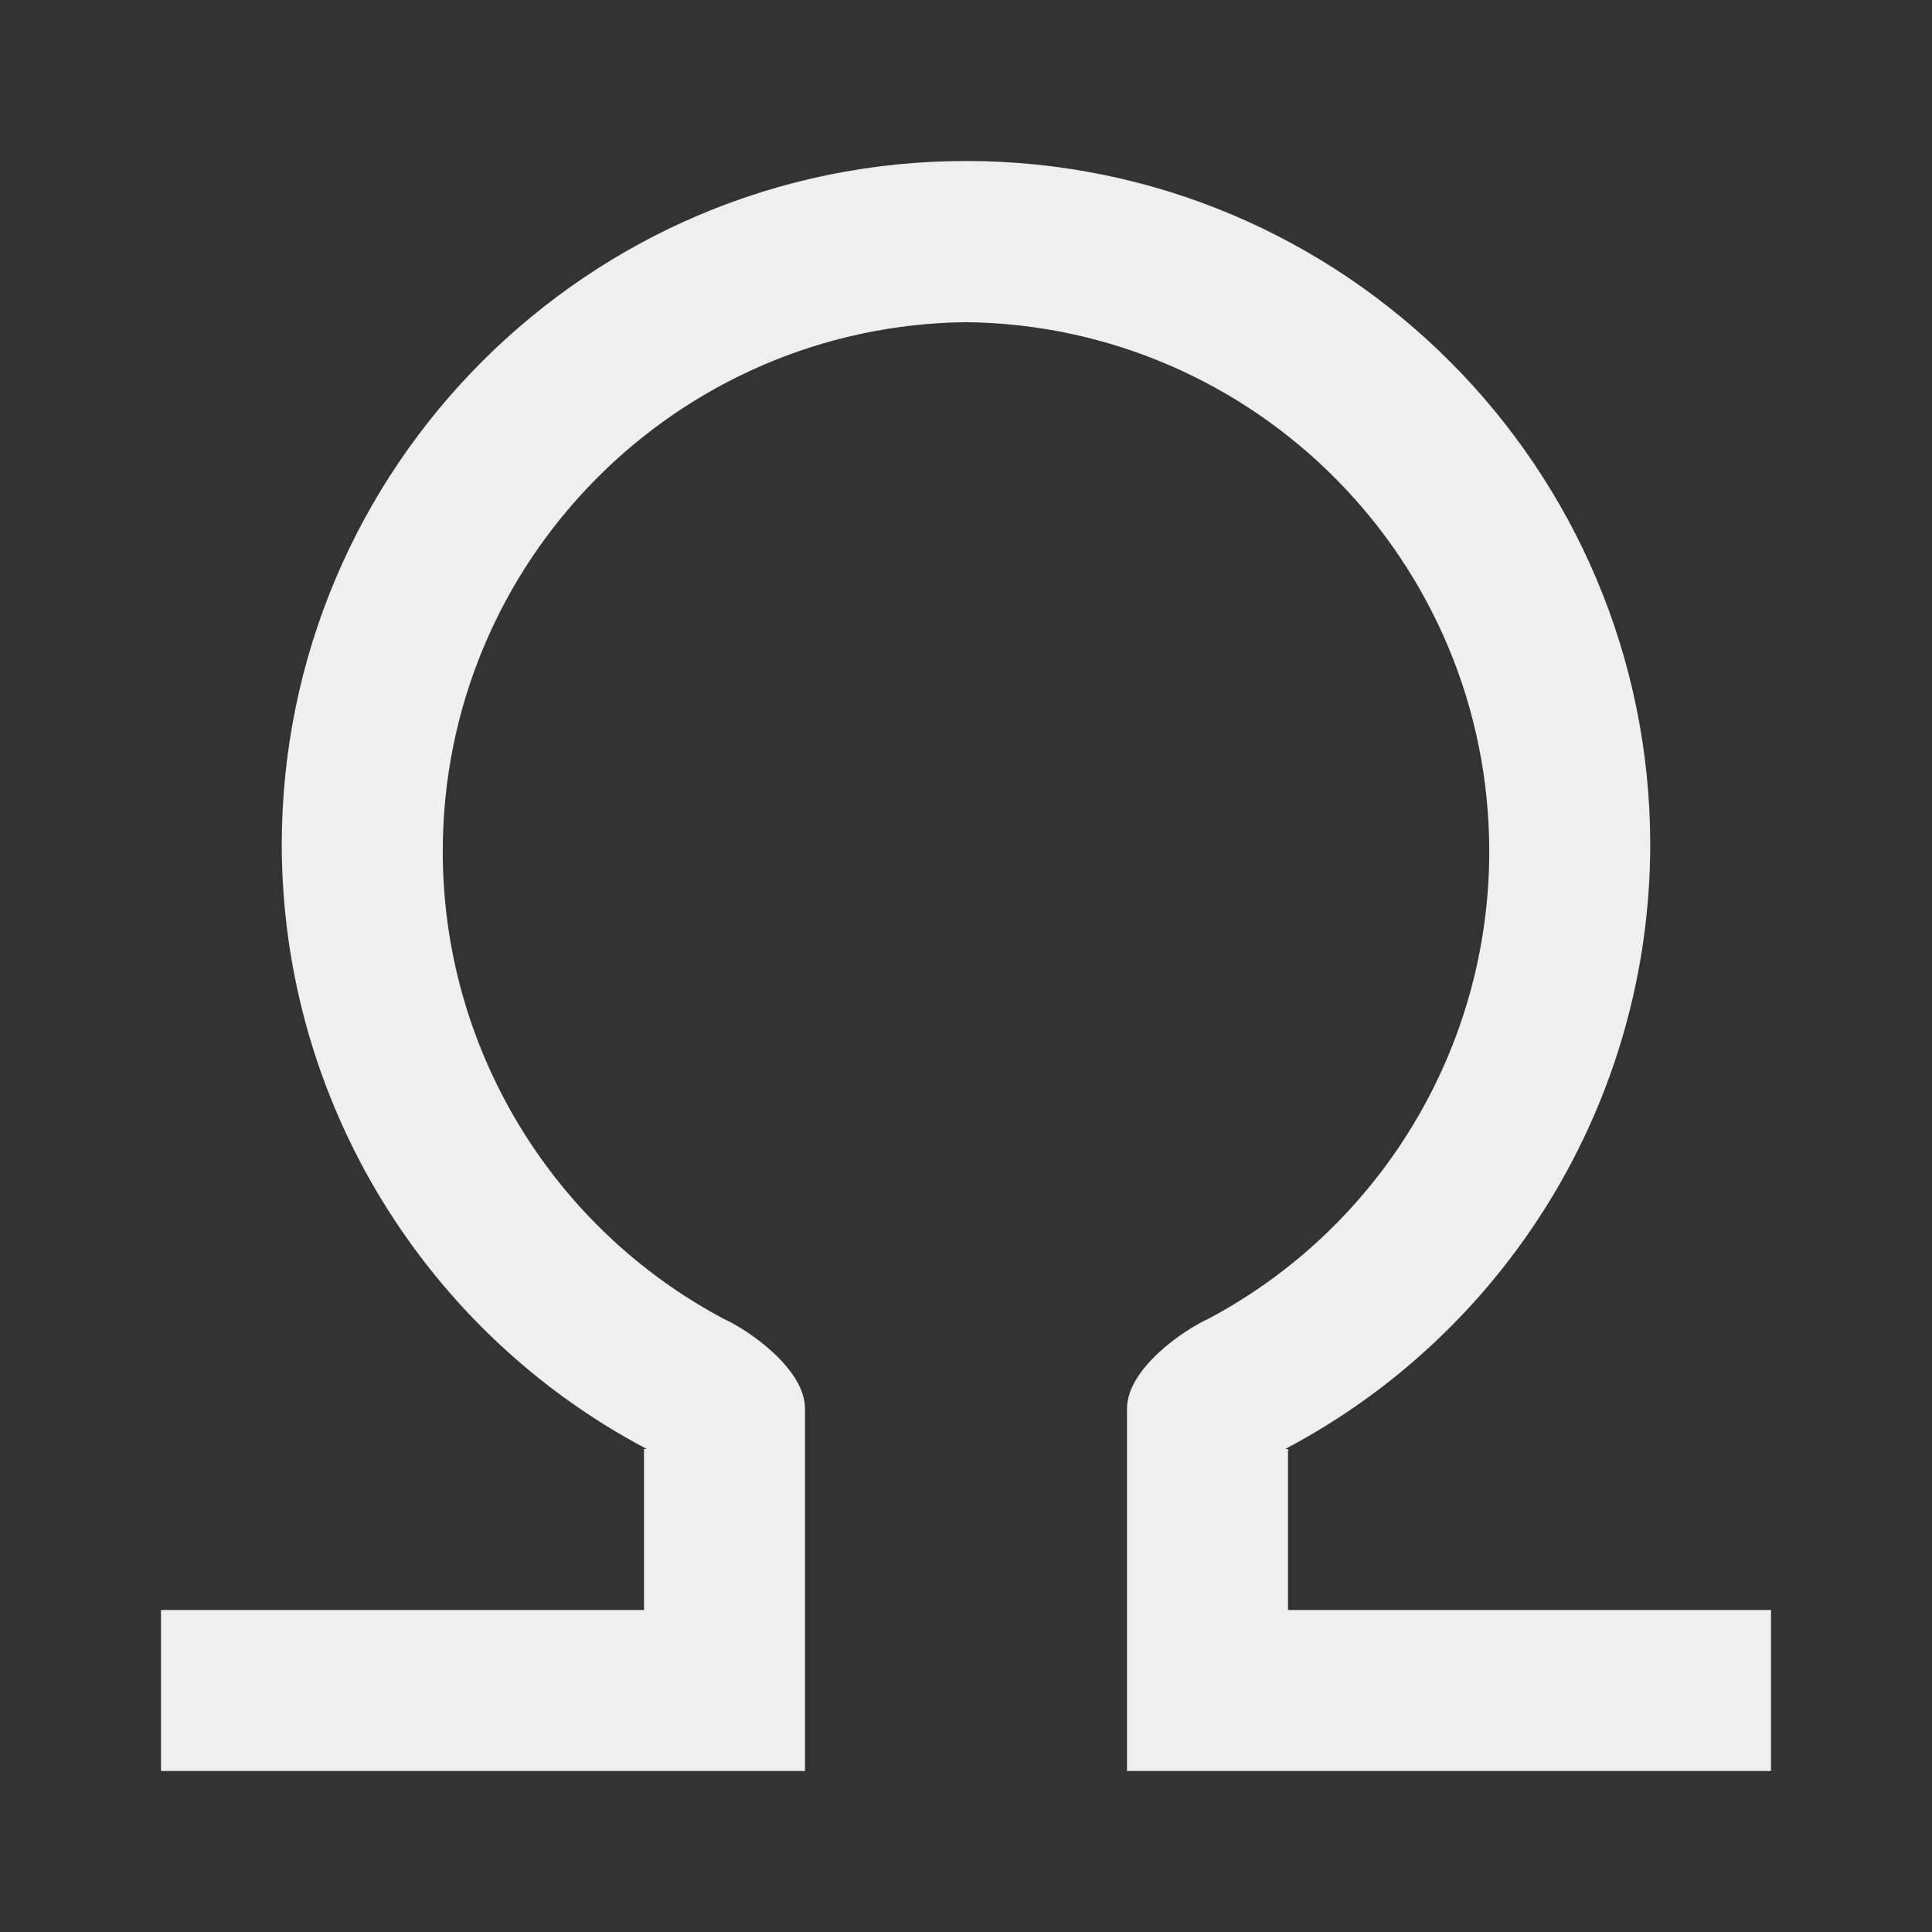
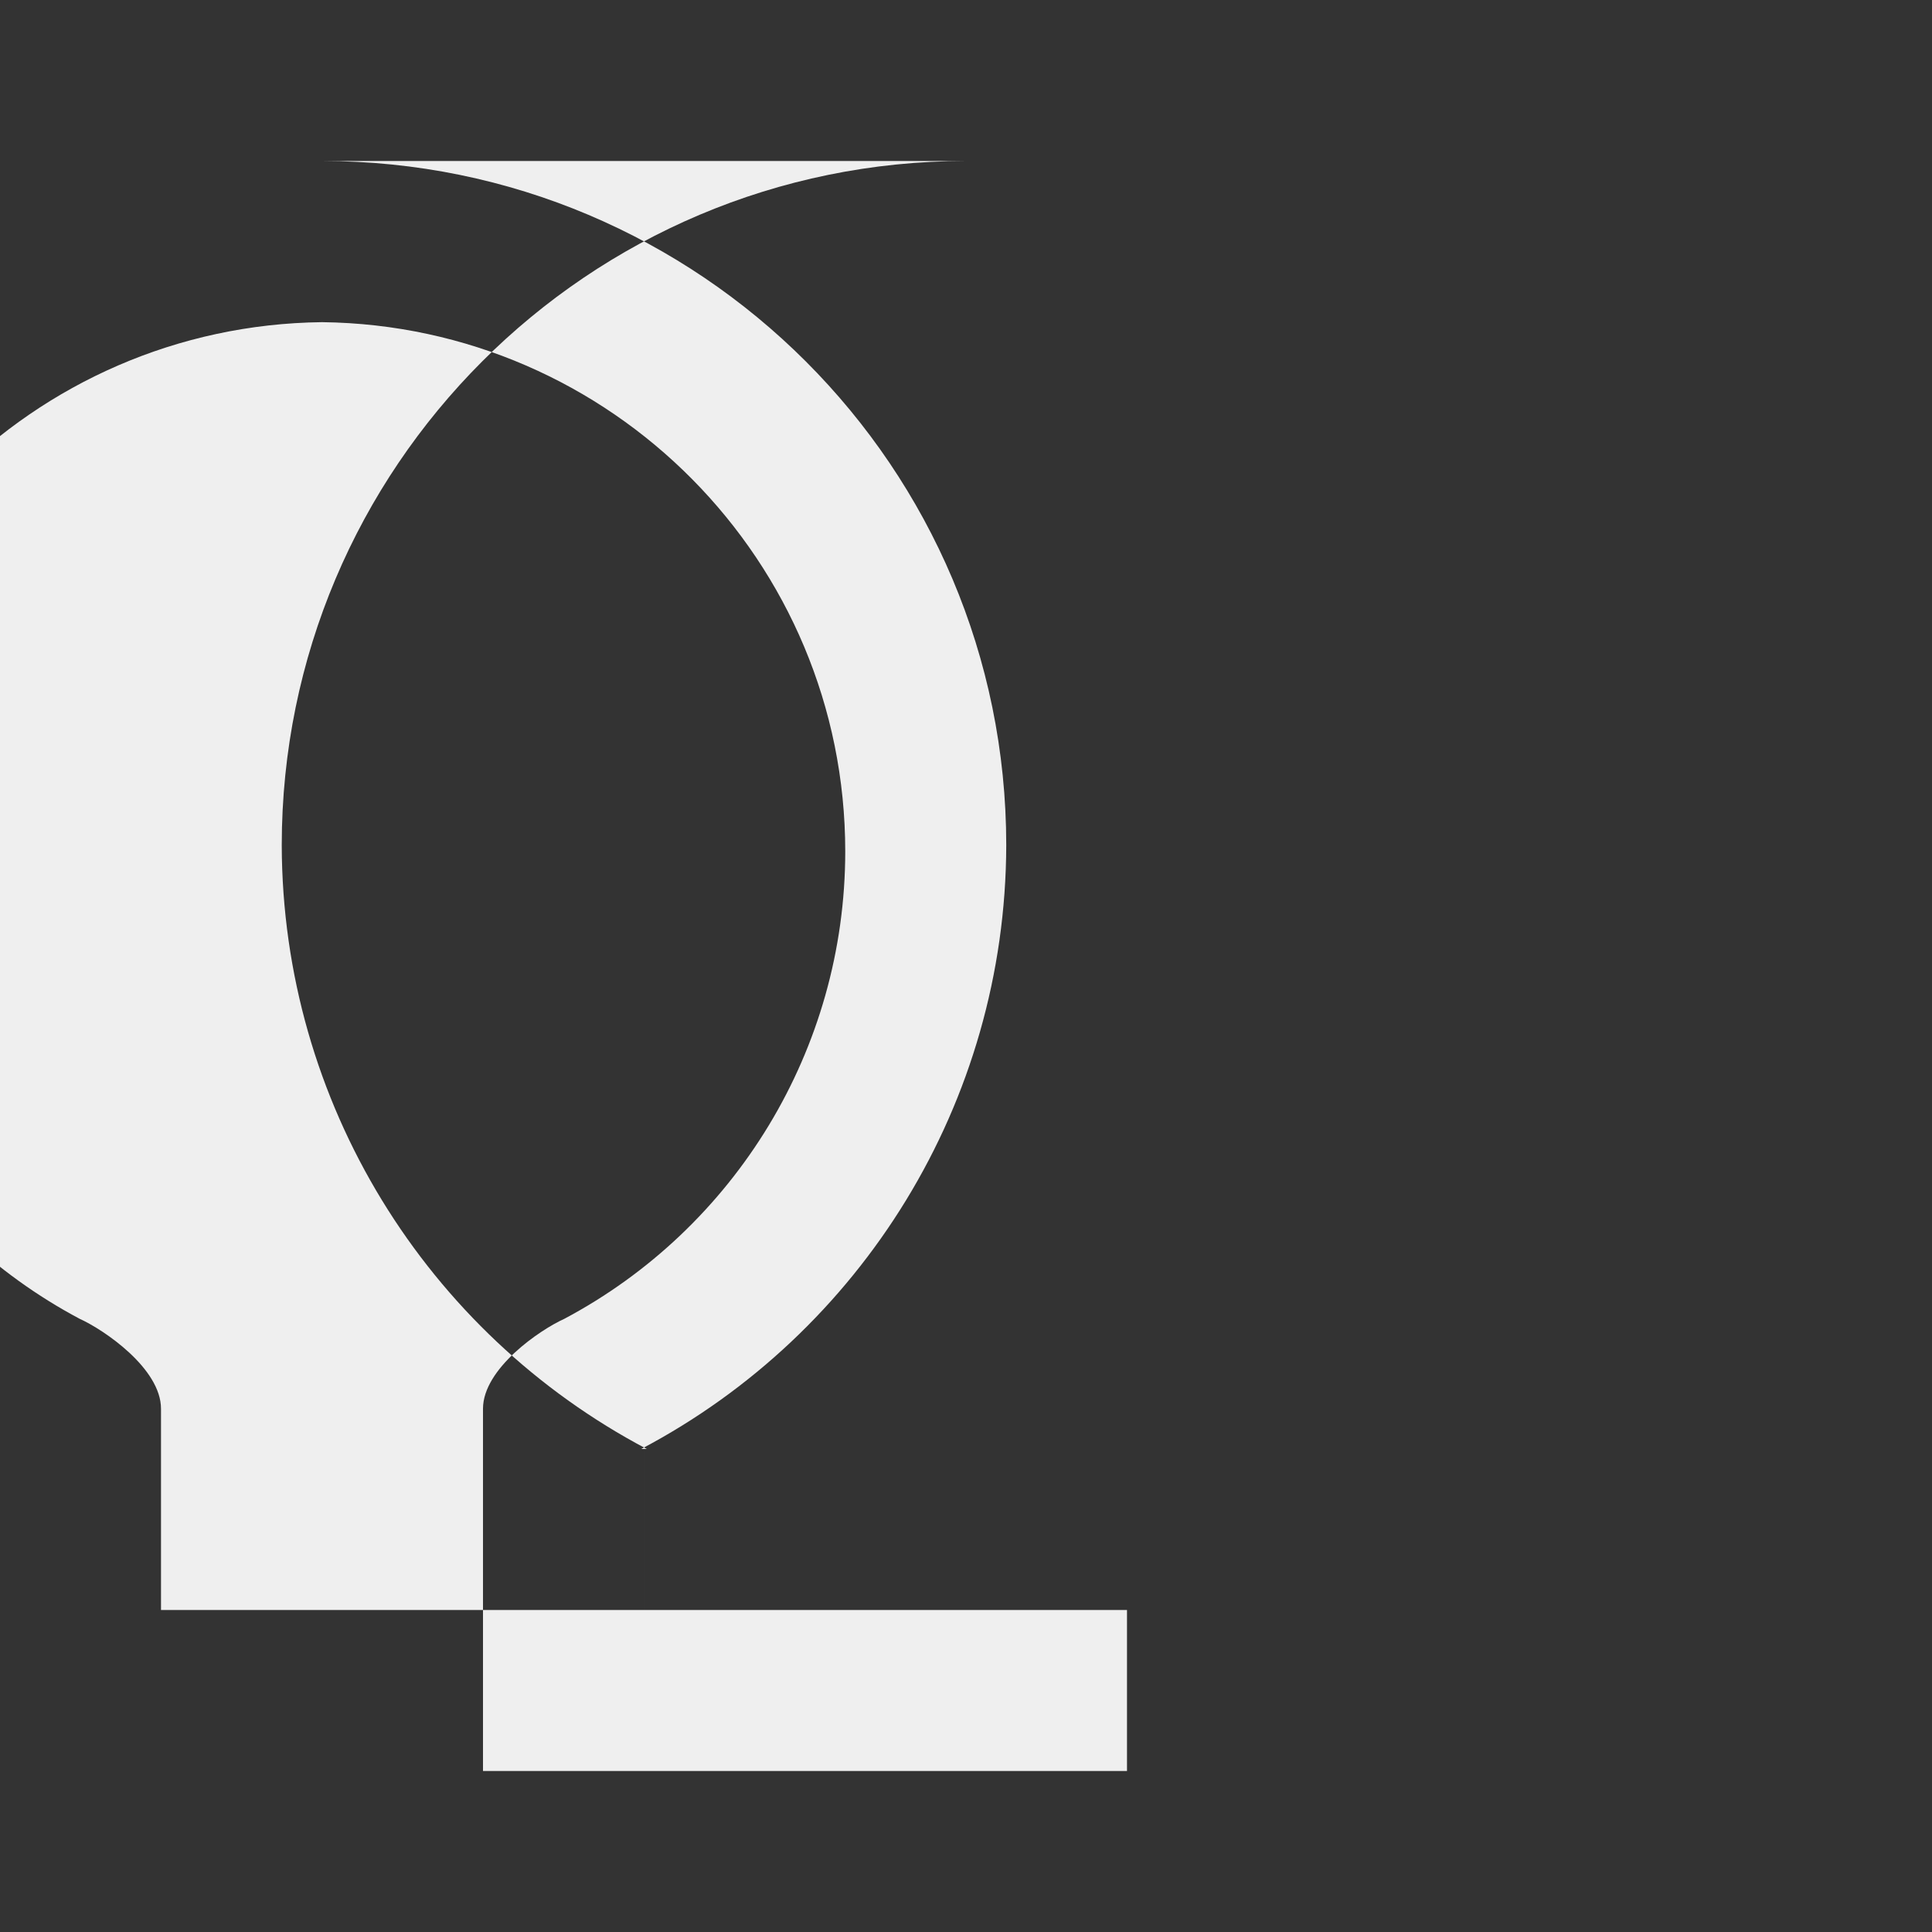
<svg xmlns="http://www.w3.org/2000/svg" viewBox="0 0 24 24">
  <rect x="0" y="0" width="24" height="24" fill="#333333" stroke="none" />
-   <path d="m12 2c-4.694 0-8.5 3.806-8.5 8.5.007 3.201 1.801 6.059 4.535 7.5h-.035v1 1h-6v2h8v-2-1-.258-1.242c0-.5-.71-.982-1.01-1.117-2.12-1.126-3.489-3.345-3.49-5.805-0-3.607 2.903-6.534 6.5-6.576 3.597.042 6.5 2.969 6.5 6.576-.001 2.46-1.37 4.679-3.49 5.805-.3.135-1.01.617-1.01 1.117v1.242.258 1 2h8v-2h-6v-1-1h-.035c2.734-1.441 4.528-4.299 4.535-7.5 0-4.694-3.806-8.5-8.5-8.5z" fill="#efefef" />
+   <path d="m12 2c-4.694 0-8.5 3.806-8.5 8.5.007 3.201 1.801 6.059 4.535 7.5h-.035v1 1h-6v2v-2-1-.258-1.242c0-.5-.71-.982-1.01-1.117-2.12-1.126-3.489-3.345-3.49-5.805-0-3.607 2.903-6.534 6.5-6.576 3.597.042 6.5 2.969 6.5 6.576-.001 2.46-1.37 4.679-3.49 5.805-.3.135-1.01.617-1.01 1.117v1.242.258 1 2h8v-2h-6v-1-1h-.035c2.734-1.441 4.528-4.299 4.535-7.5 0-4.694-3.806-8.5-8.5-8.5z" fill="#efefef" />
</svg>